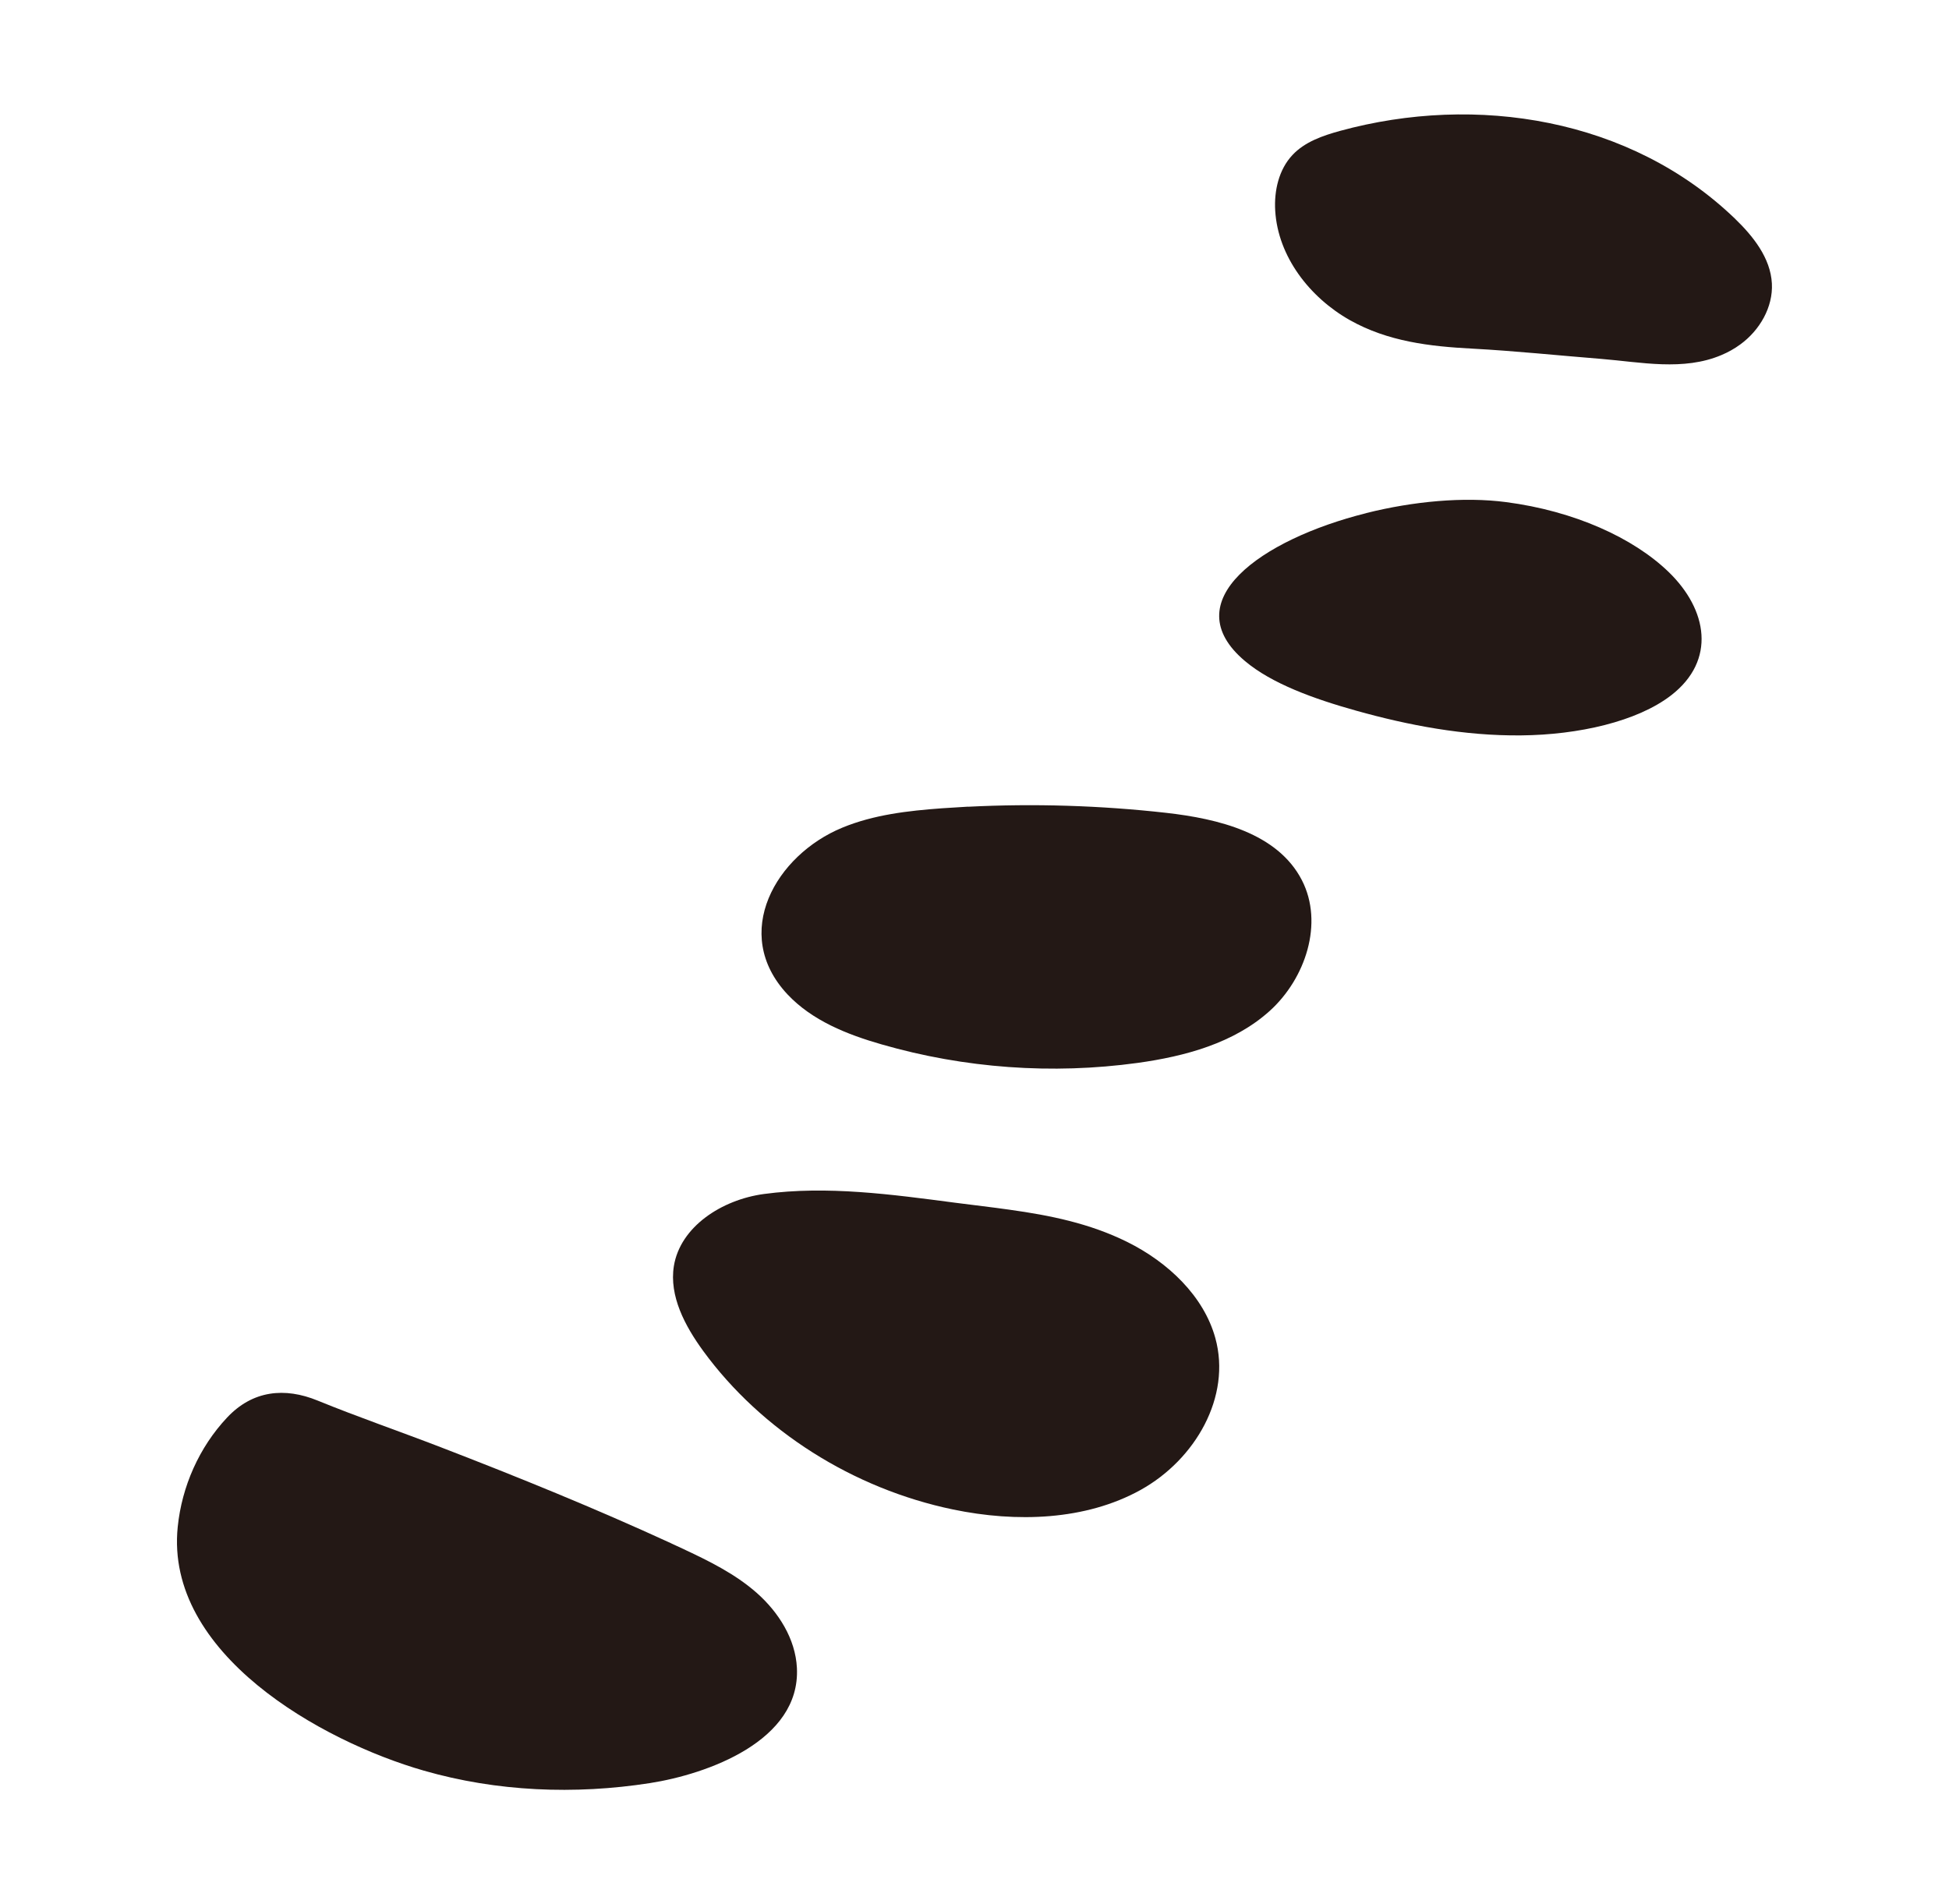
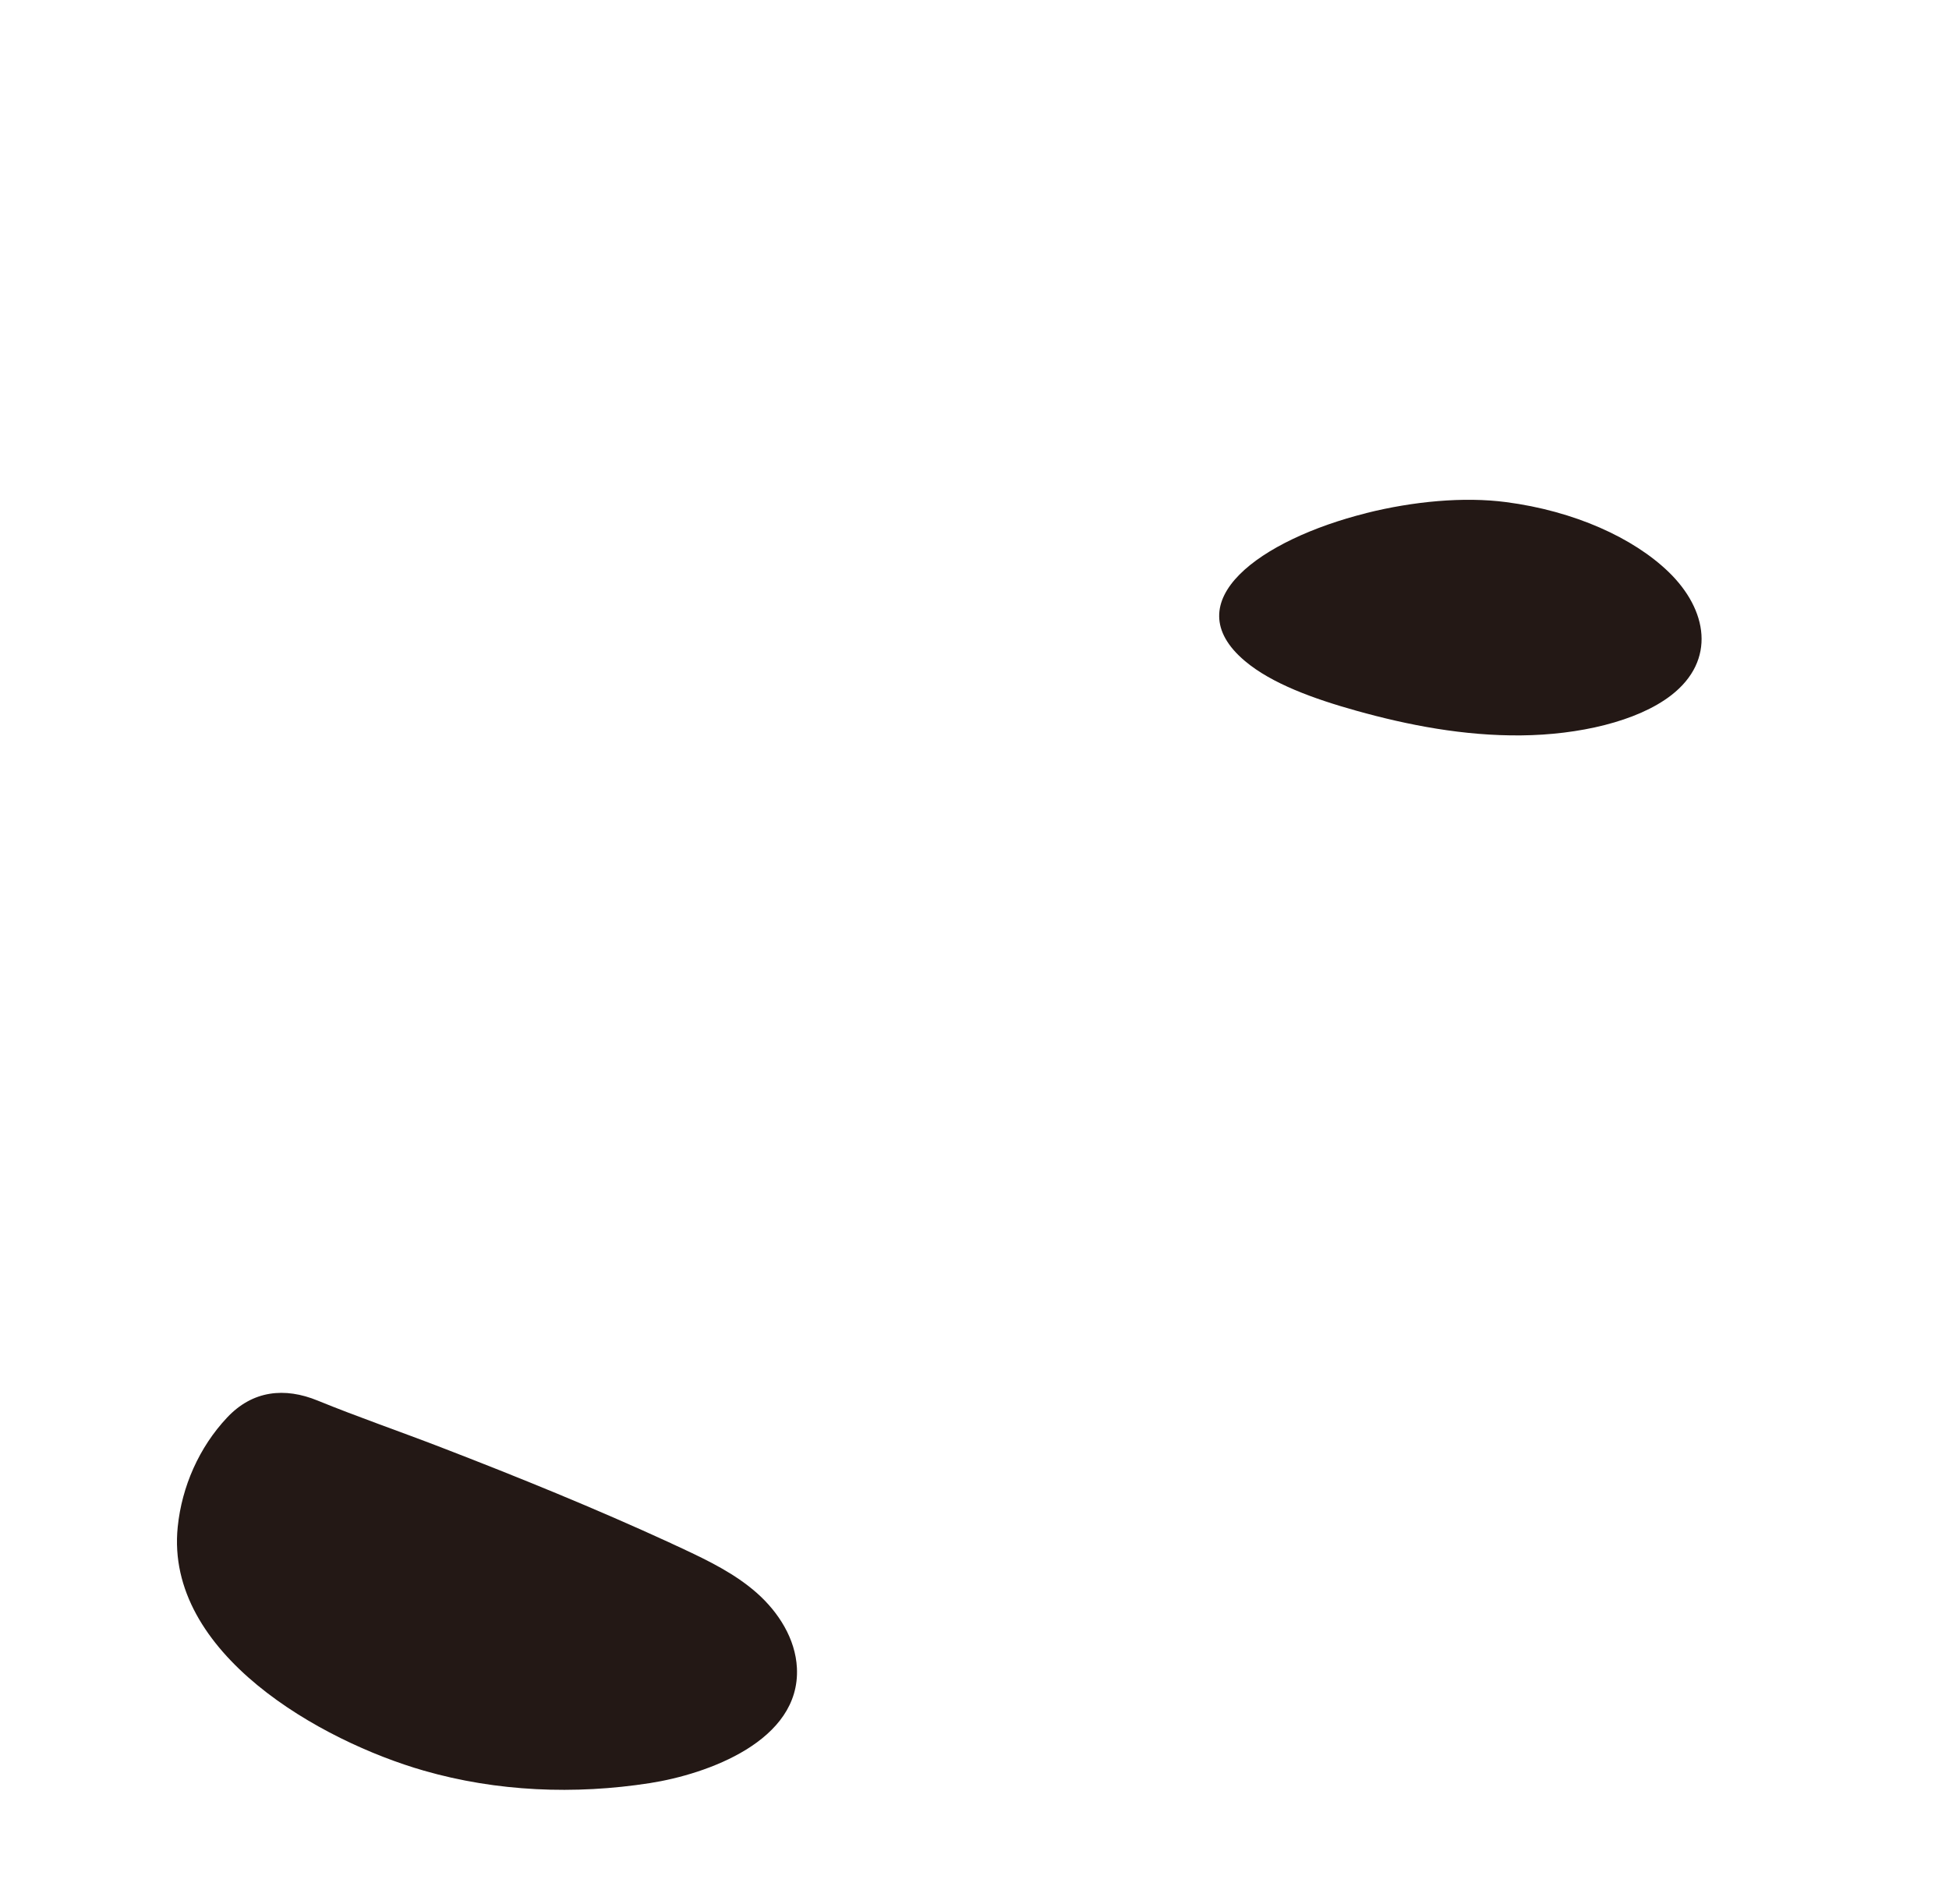
<svg xmlns="http://www.w3.org/2000/svg" id="_图层_1" data-name="图层_1" version="1.1" viewBox="0 0 228.11 222.85">
  <defs>
    <style>
      .st0 {
        fill: #231815;
      }
    </style>
  </defs>
-   <path class="st0" d="M113.3,94.41c7.72-.39,15.47-.15,23.16.71,6.13.69,13.07,2.37,15.91,7.88,2.59,5.03.42,11.53-3.77,15.31-4.19,3.77-9.9,5.31-15.47,6.08-9.98,1.37-20.25.63-29.95-2.17-4.04-1.16-8.12-2.78-11.01-5.85-6.7-7.15-1.34-16.32,6.41-19.51,3.68-1.52,7.7-1.98,11.67-2.27,1.01-.07,2.03-.13,3.04-.19Z" />
-   <path class="st0" d="M118.17,141.57c4.73.66,9.36,1.59,13.76,3.77,4.8,2.38,8.96,6.35,10.31,11.24,1.9,6.87-2.33,14.23-8.76,17.79-6.43,3.56-14.52,3.82-21.93,2.28-11.71-2.43-22.42-9.22-29.23-18.53-2.17-2.97-4.01-6.46-3.45-9.96.75-4.6,5.59-7.76,10.53-8.43,7.41-1,14.99.05,22.39,1.02,2.14.28,4.28.52,6.39.82Z" />
  <path class="st0" d="M78.57,180.62c.42.2.85.39,1.27.59,3.09,1.44,6.19,2.96,8.74,5.21,2.55,2.26,4.52,5.37,4.69,8.77.43,8.56-10.53,12.44-17.21,13.48-8.8,1.37-17.91,1-26.46-1.46-12.01-3.45-30.31-13.7-28.8-28.52.48-4.73,2.51-9.32,5.77-12.79,2.99-3.19,6.75-3.58,10.62-1.99,4.73,1.93,9.59,3.6,14.36,5.44,9.11,3.51,18.16,7.19,27.03,11.27Z" />
  <path class="st0" d="M159.91,60.05c-12.37,3.09-22.49,10.33-14.2,17.31,3.13,2.64,8.04,4.42,13.06,5.82,6.01,1.68,12.56,2.95,19.26,2.88,6.7-.06,13.59-1.62,17.56-4.69,5.3-4.1,4.25-10.03-.28-14.42-4.14-4.01-11.06-7.15-19.04-8.19-4.95-.65-10.87-.09-16.35,1.28Z" />
-   <path class="st0" d="M201.48,41.55c.78-.33,1.52-.74,2.2-1.24,2.26-1.64,3.85-4.35,3.7-7.14-.16-2.99-2.2-5.54-4.36-7.62-12.19-11.7-30.22-14.6-46.19-10.23-2.03.56-4.12,1.28-5.56,2.82-1.6,1.7-2.16,4.18-2.02,6.51.32,5.38,4.04,10.16,8.73,12.81,4.46,2.51,9.35,3.08,14.36,3.34,5.02.27,10.05.8,15.07,1.2,4.64.38,9.62,1.44,14.07-.45Z" />
</svg>